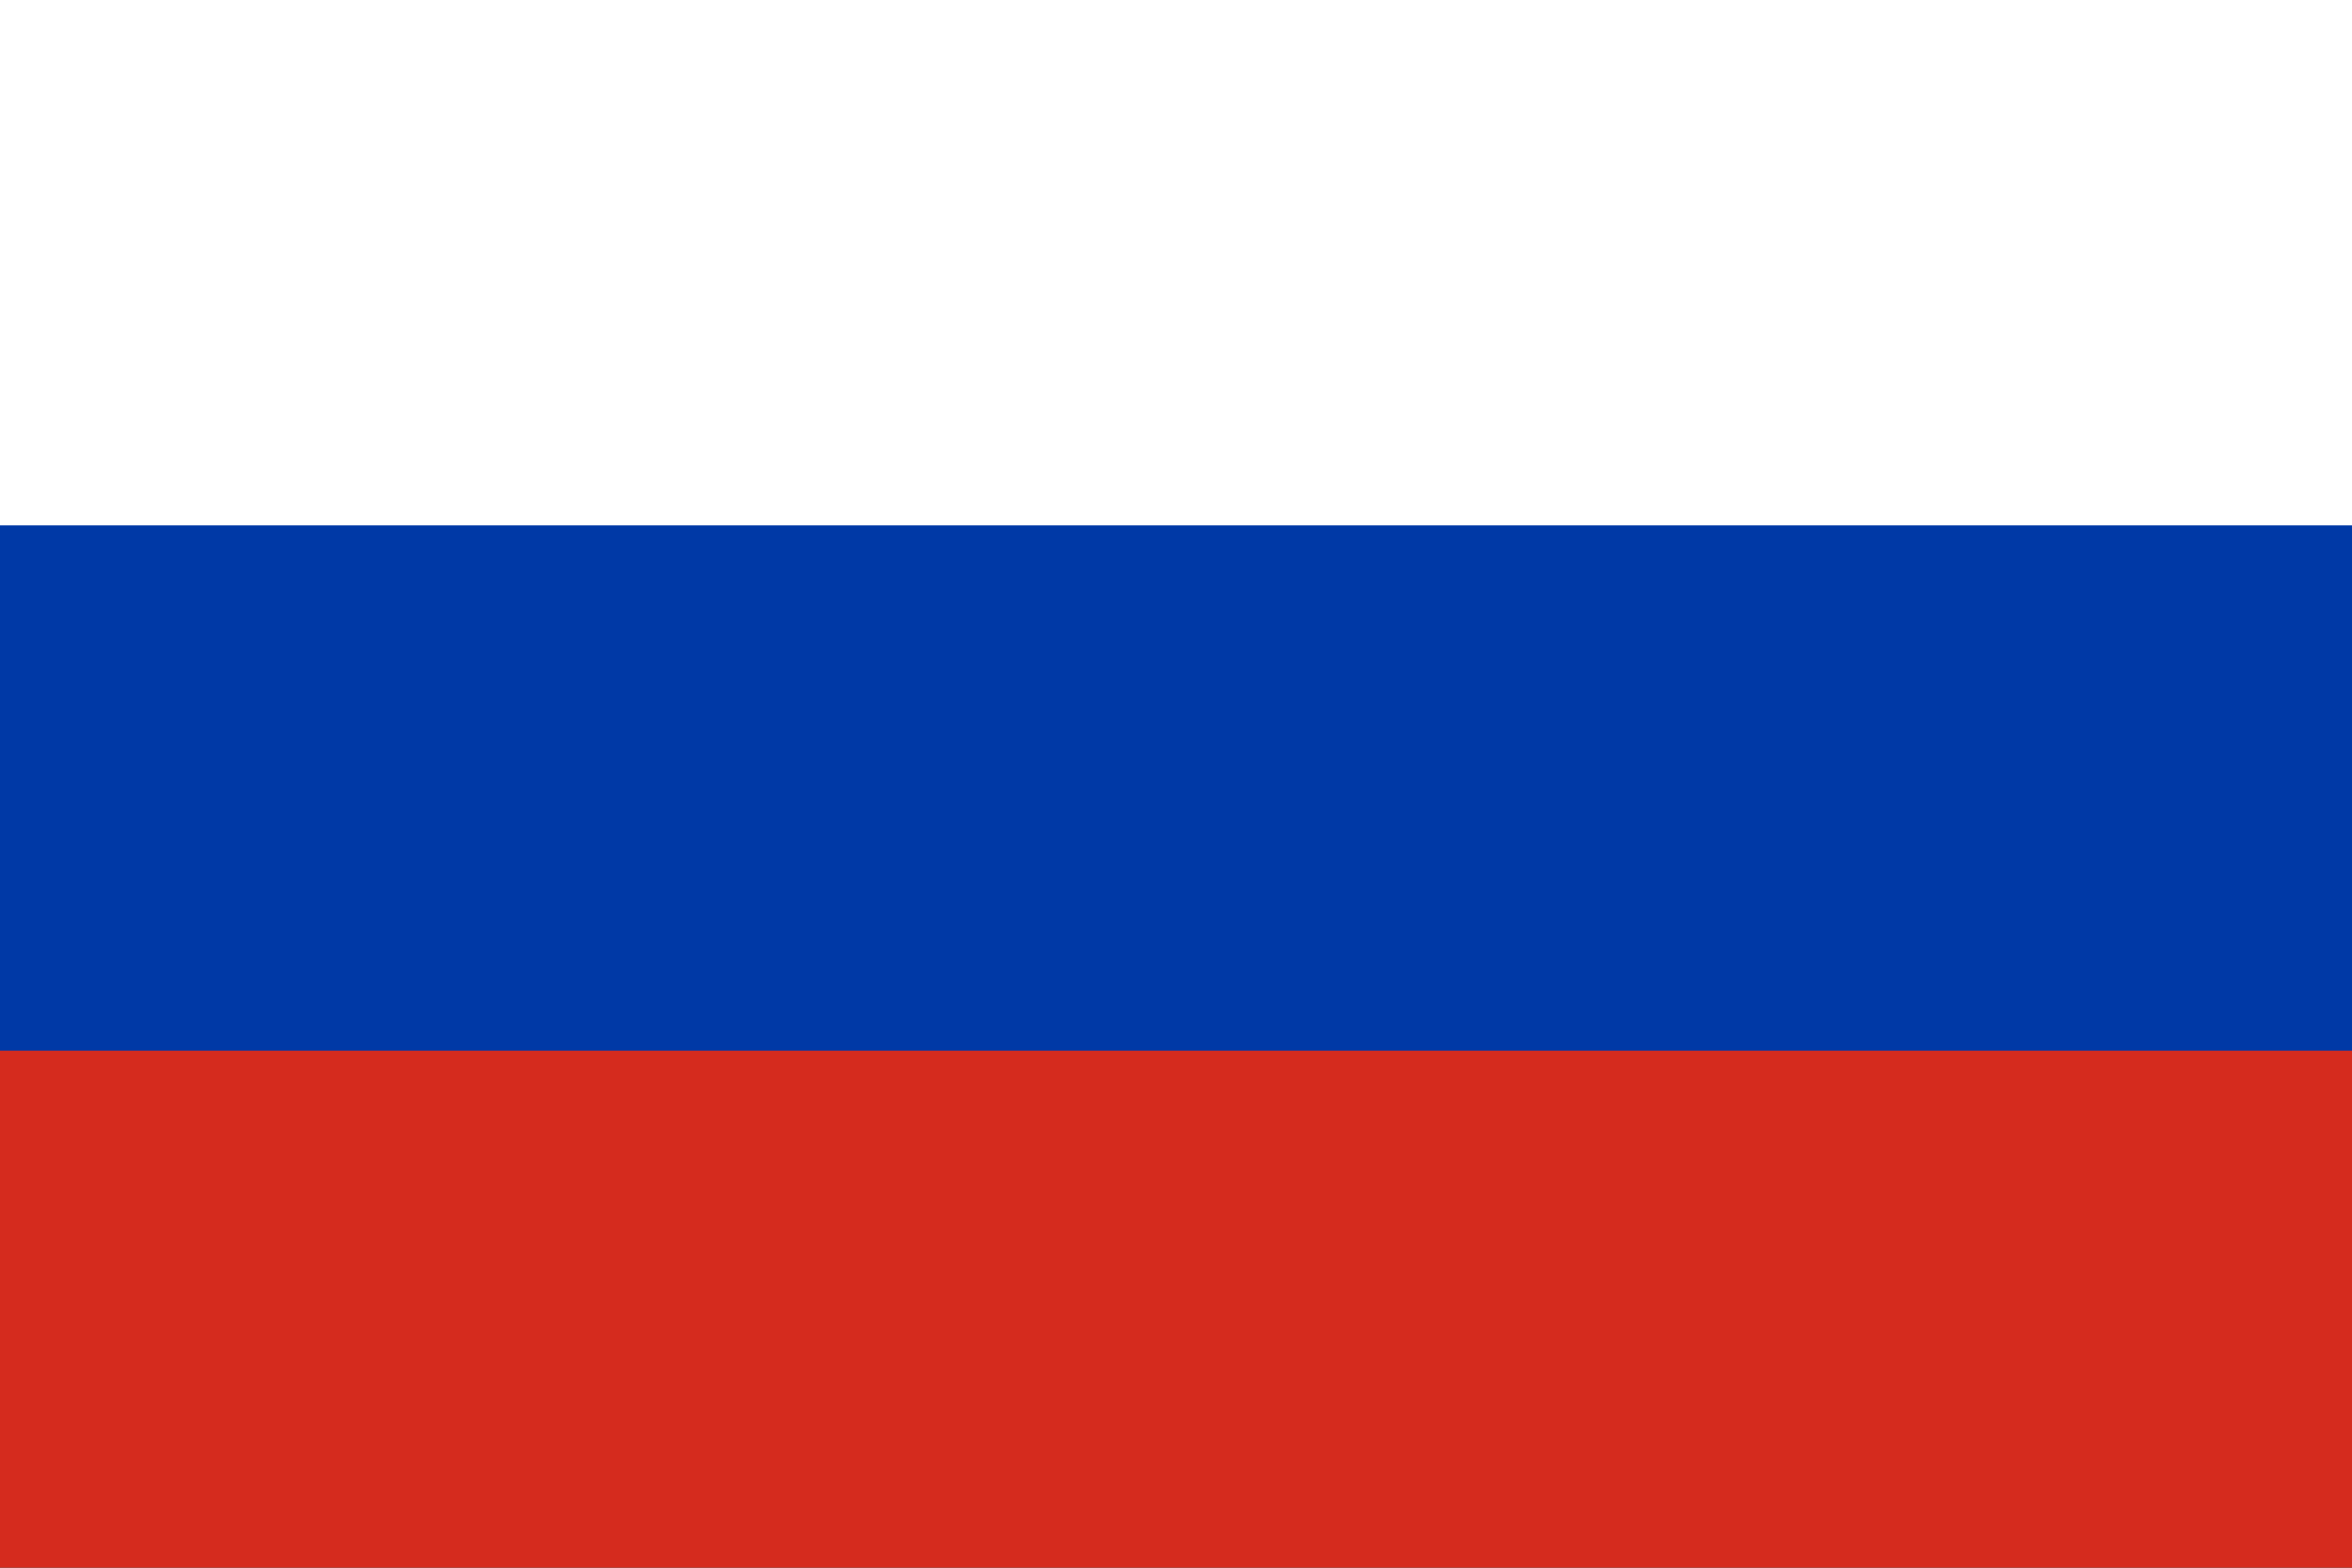
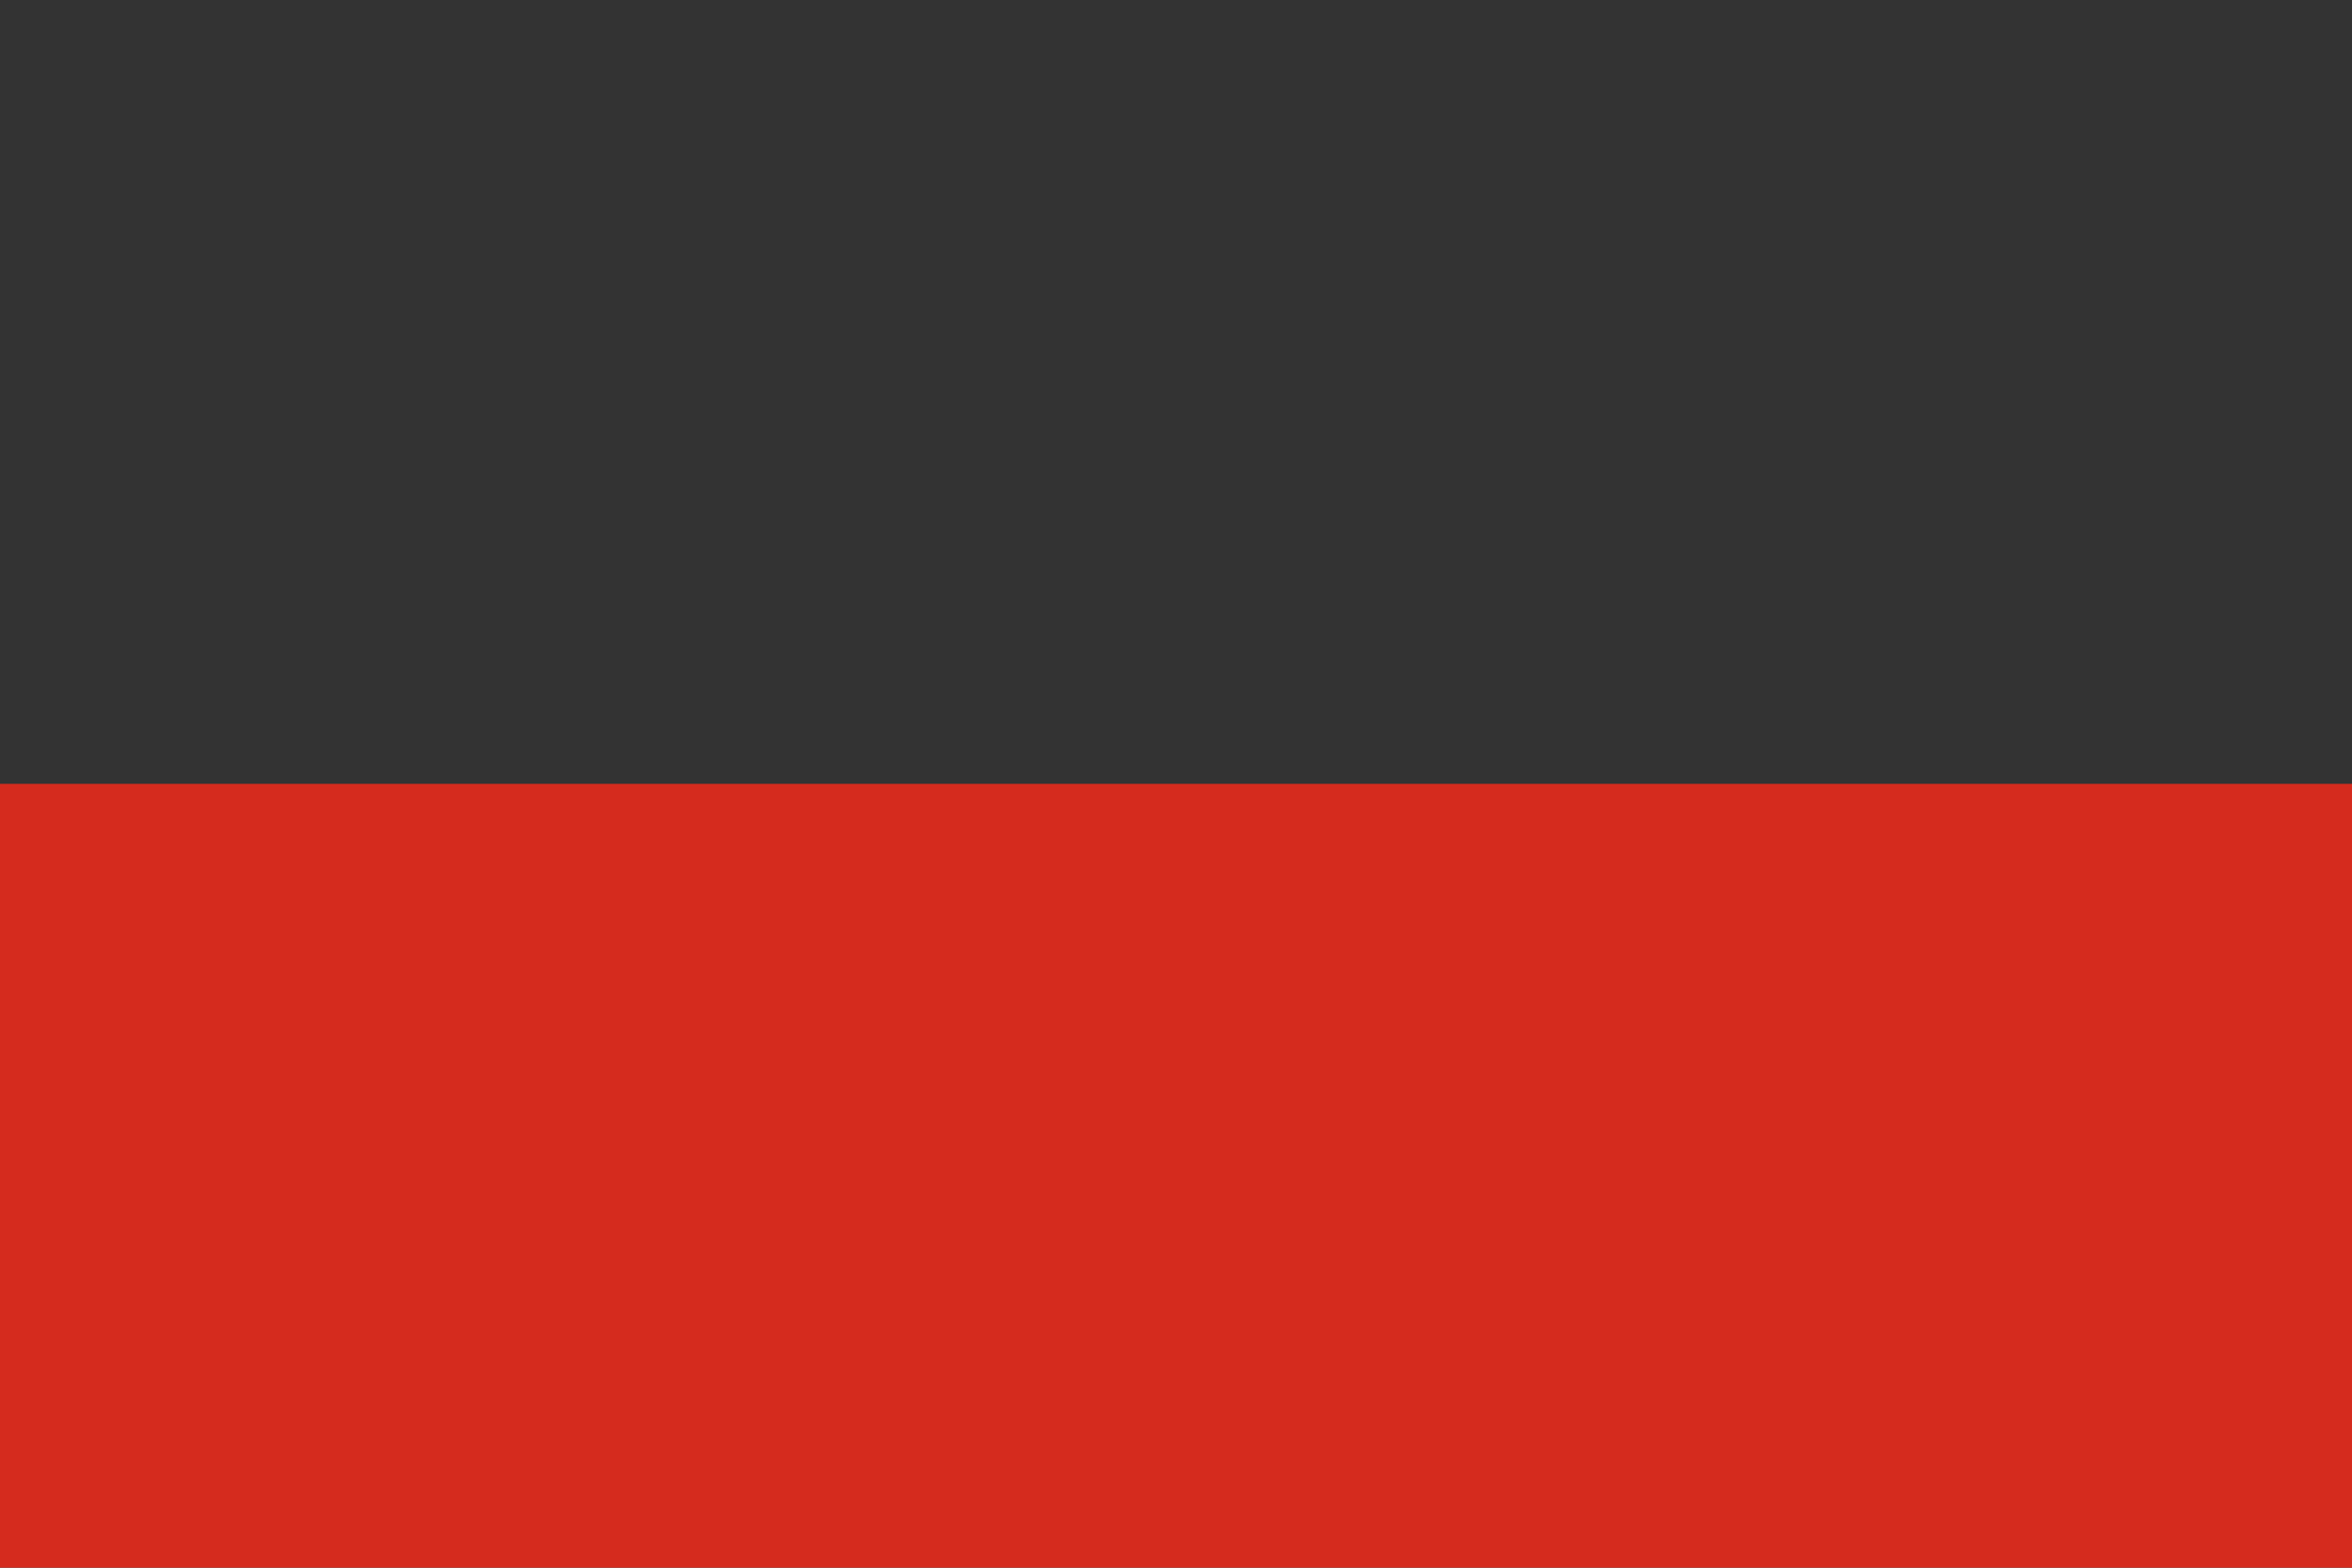
<svg xmlns="http://www.w3.org/2000/svg" version="1.1" id="Layer_1" x="0px" y="0px" viewBox="0 0 30 20" style="enable-background:new 0 0 30 20;" xml:space="preserve">
  <rect x="0" y="0" width="30" height="20" fill="#333333" stroke="none" />
  <style type="text/css"> .st0{fill:#FFFFFF;} .st1{fill:#D52B1E;} .st2{fill:#0039A6;} </style>
-   <rect class="st0" width="30" height="10" />
  <rect y="10" class="st1" width="30" height="10" />
-   <rect y="6.7" class="st2" width="30" height="6.7" />
</svg>